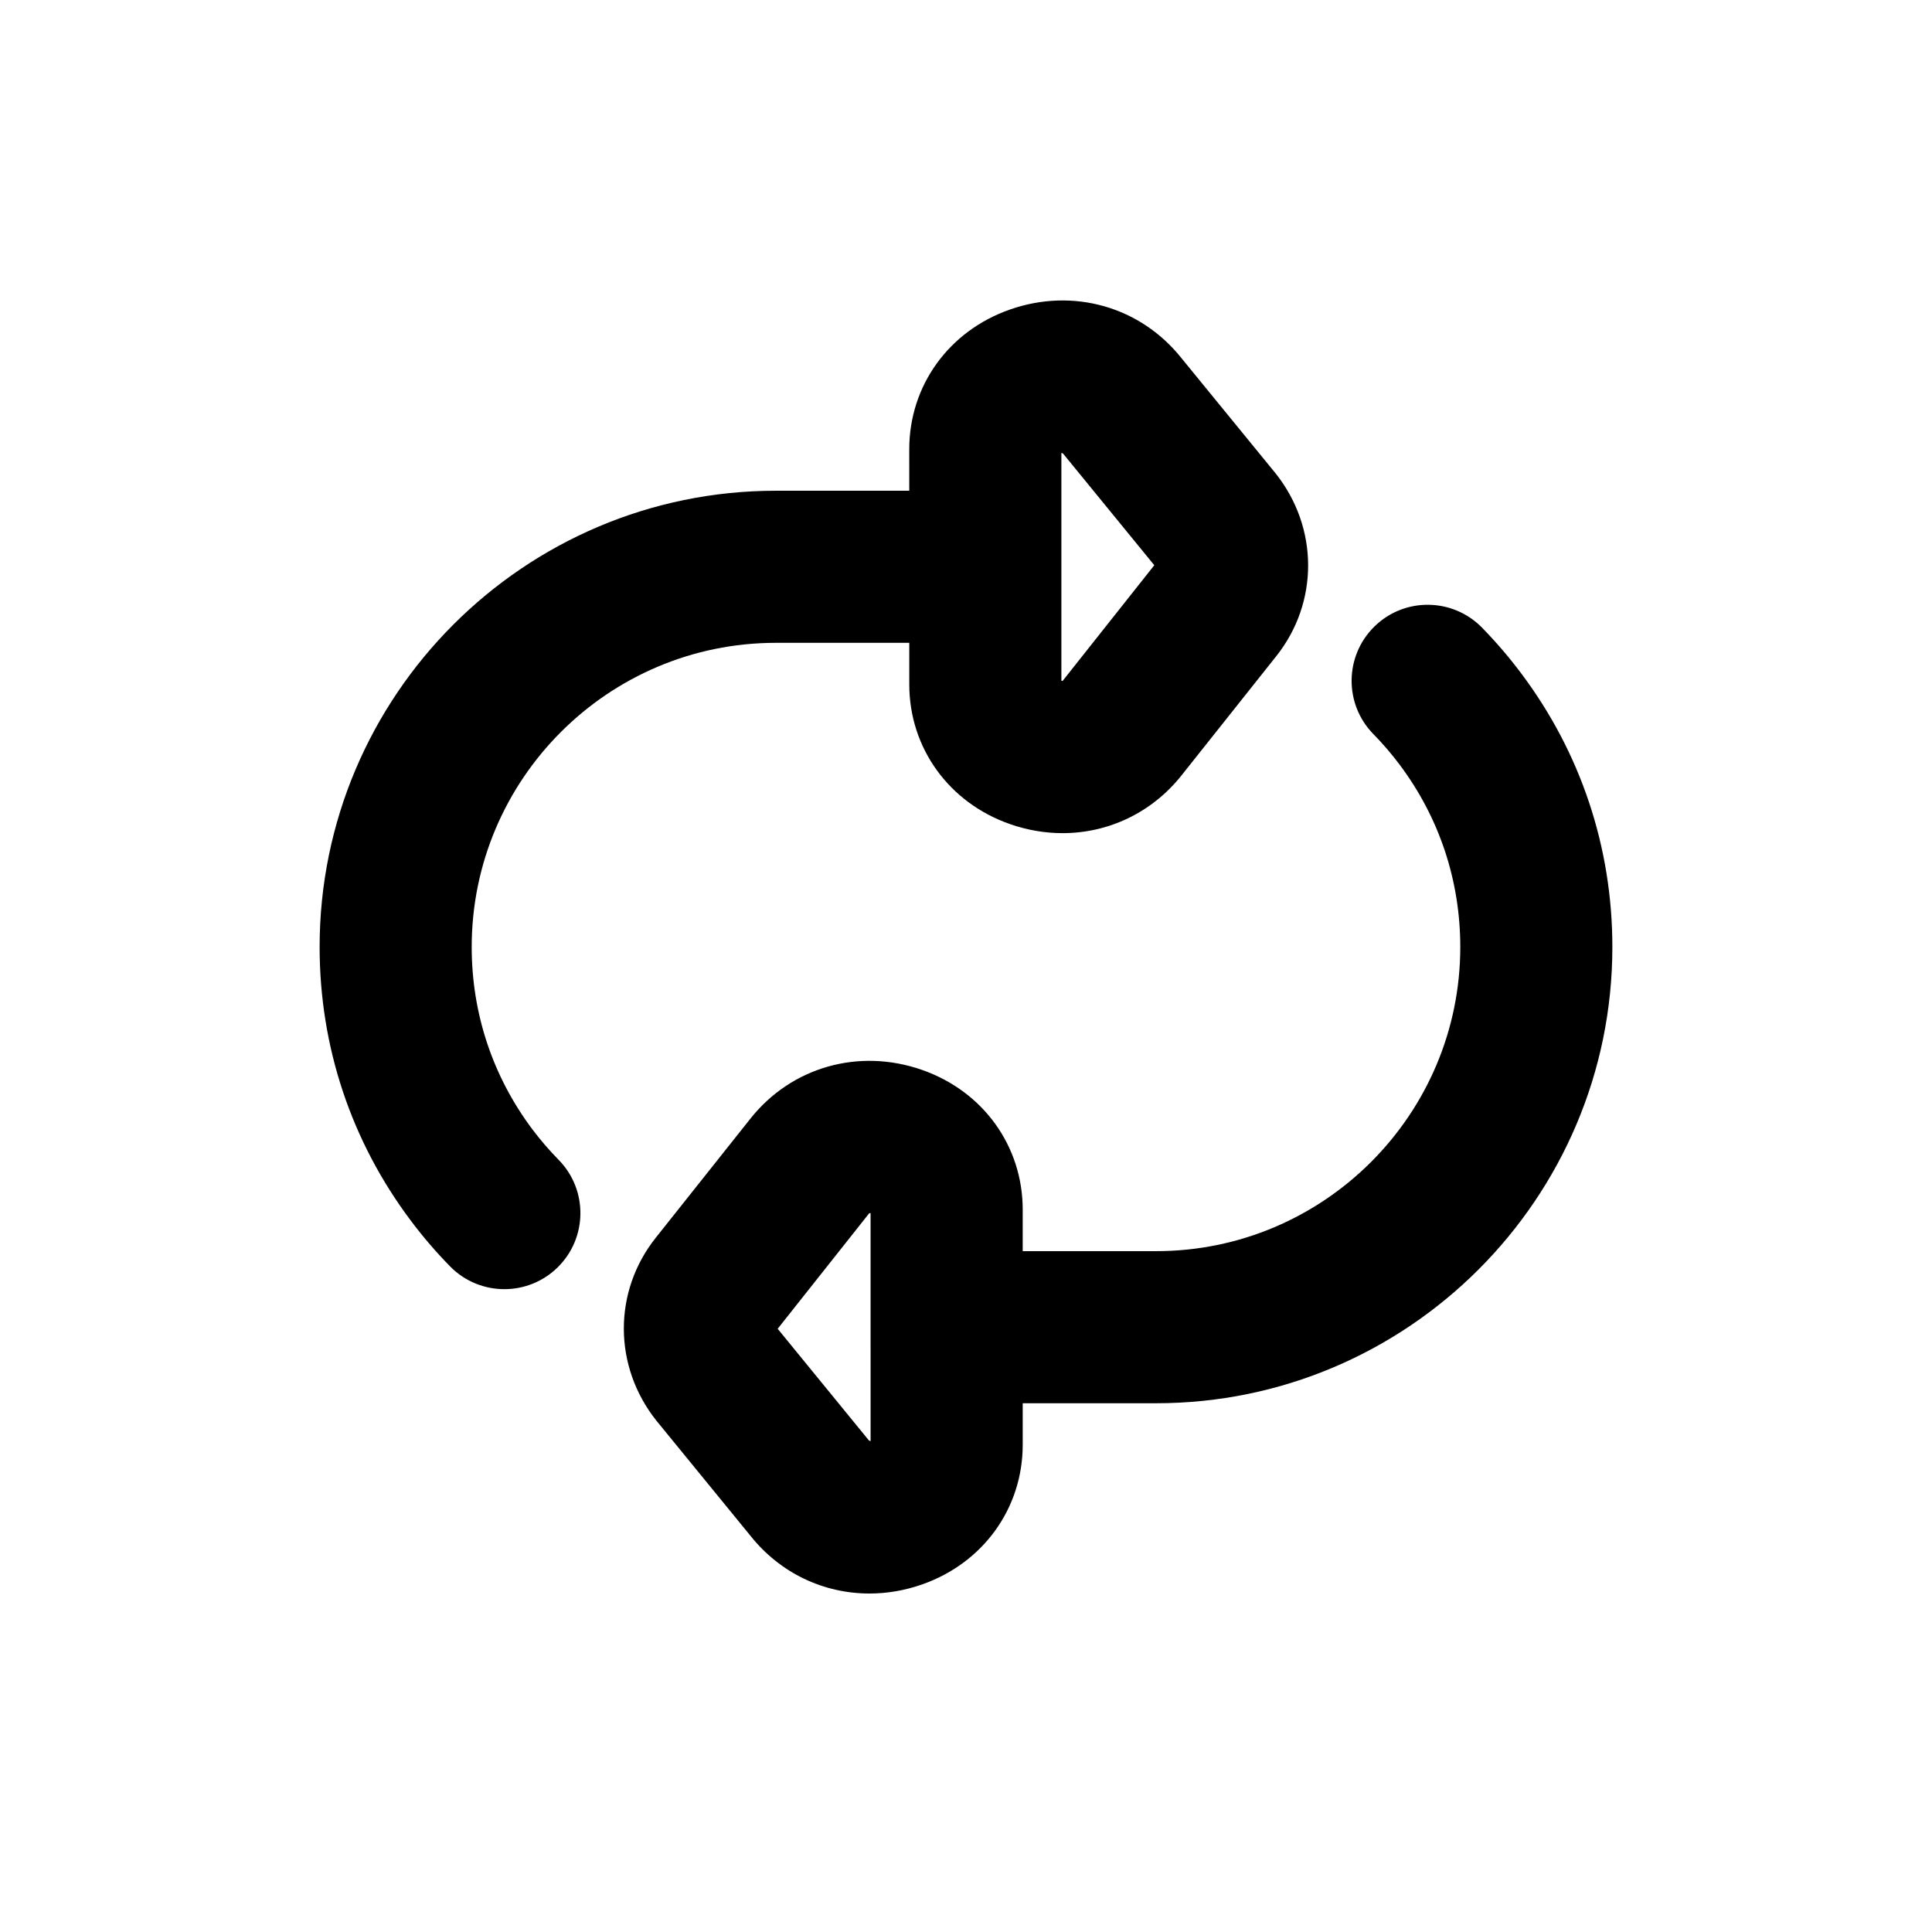
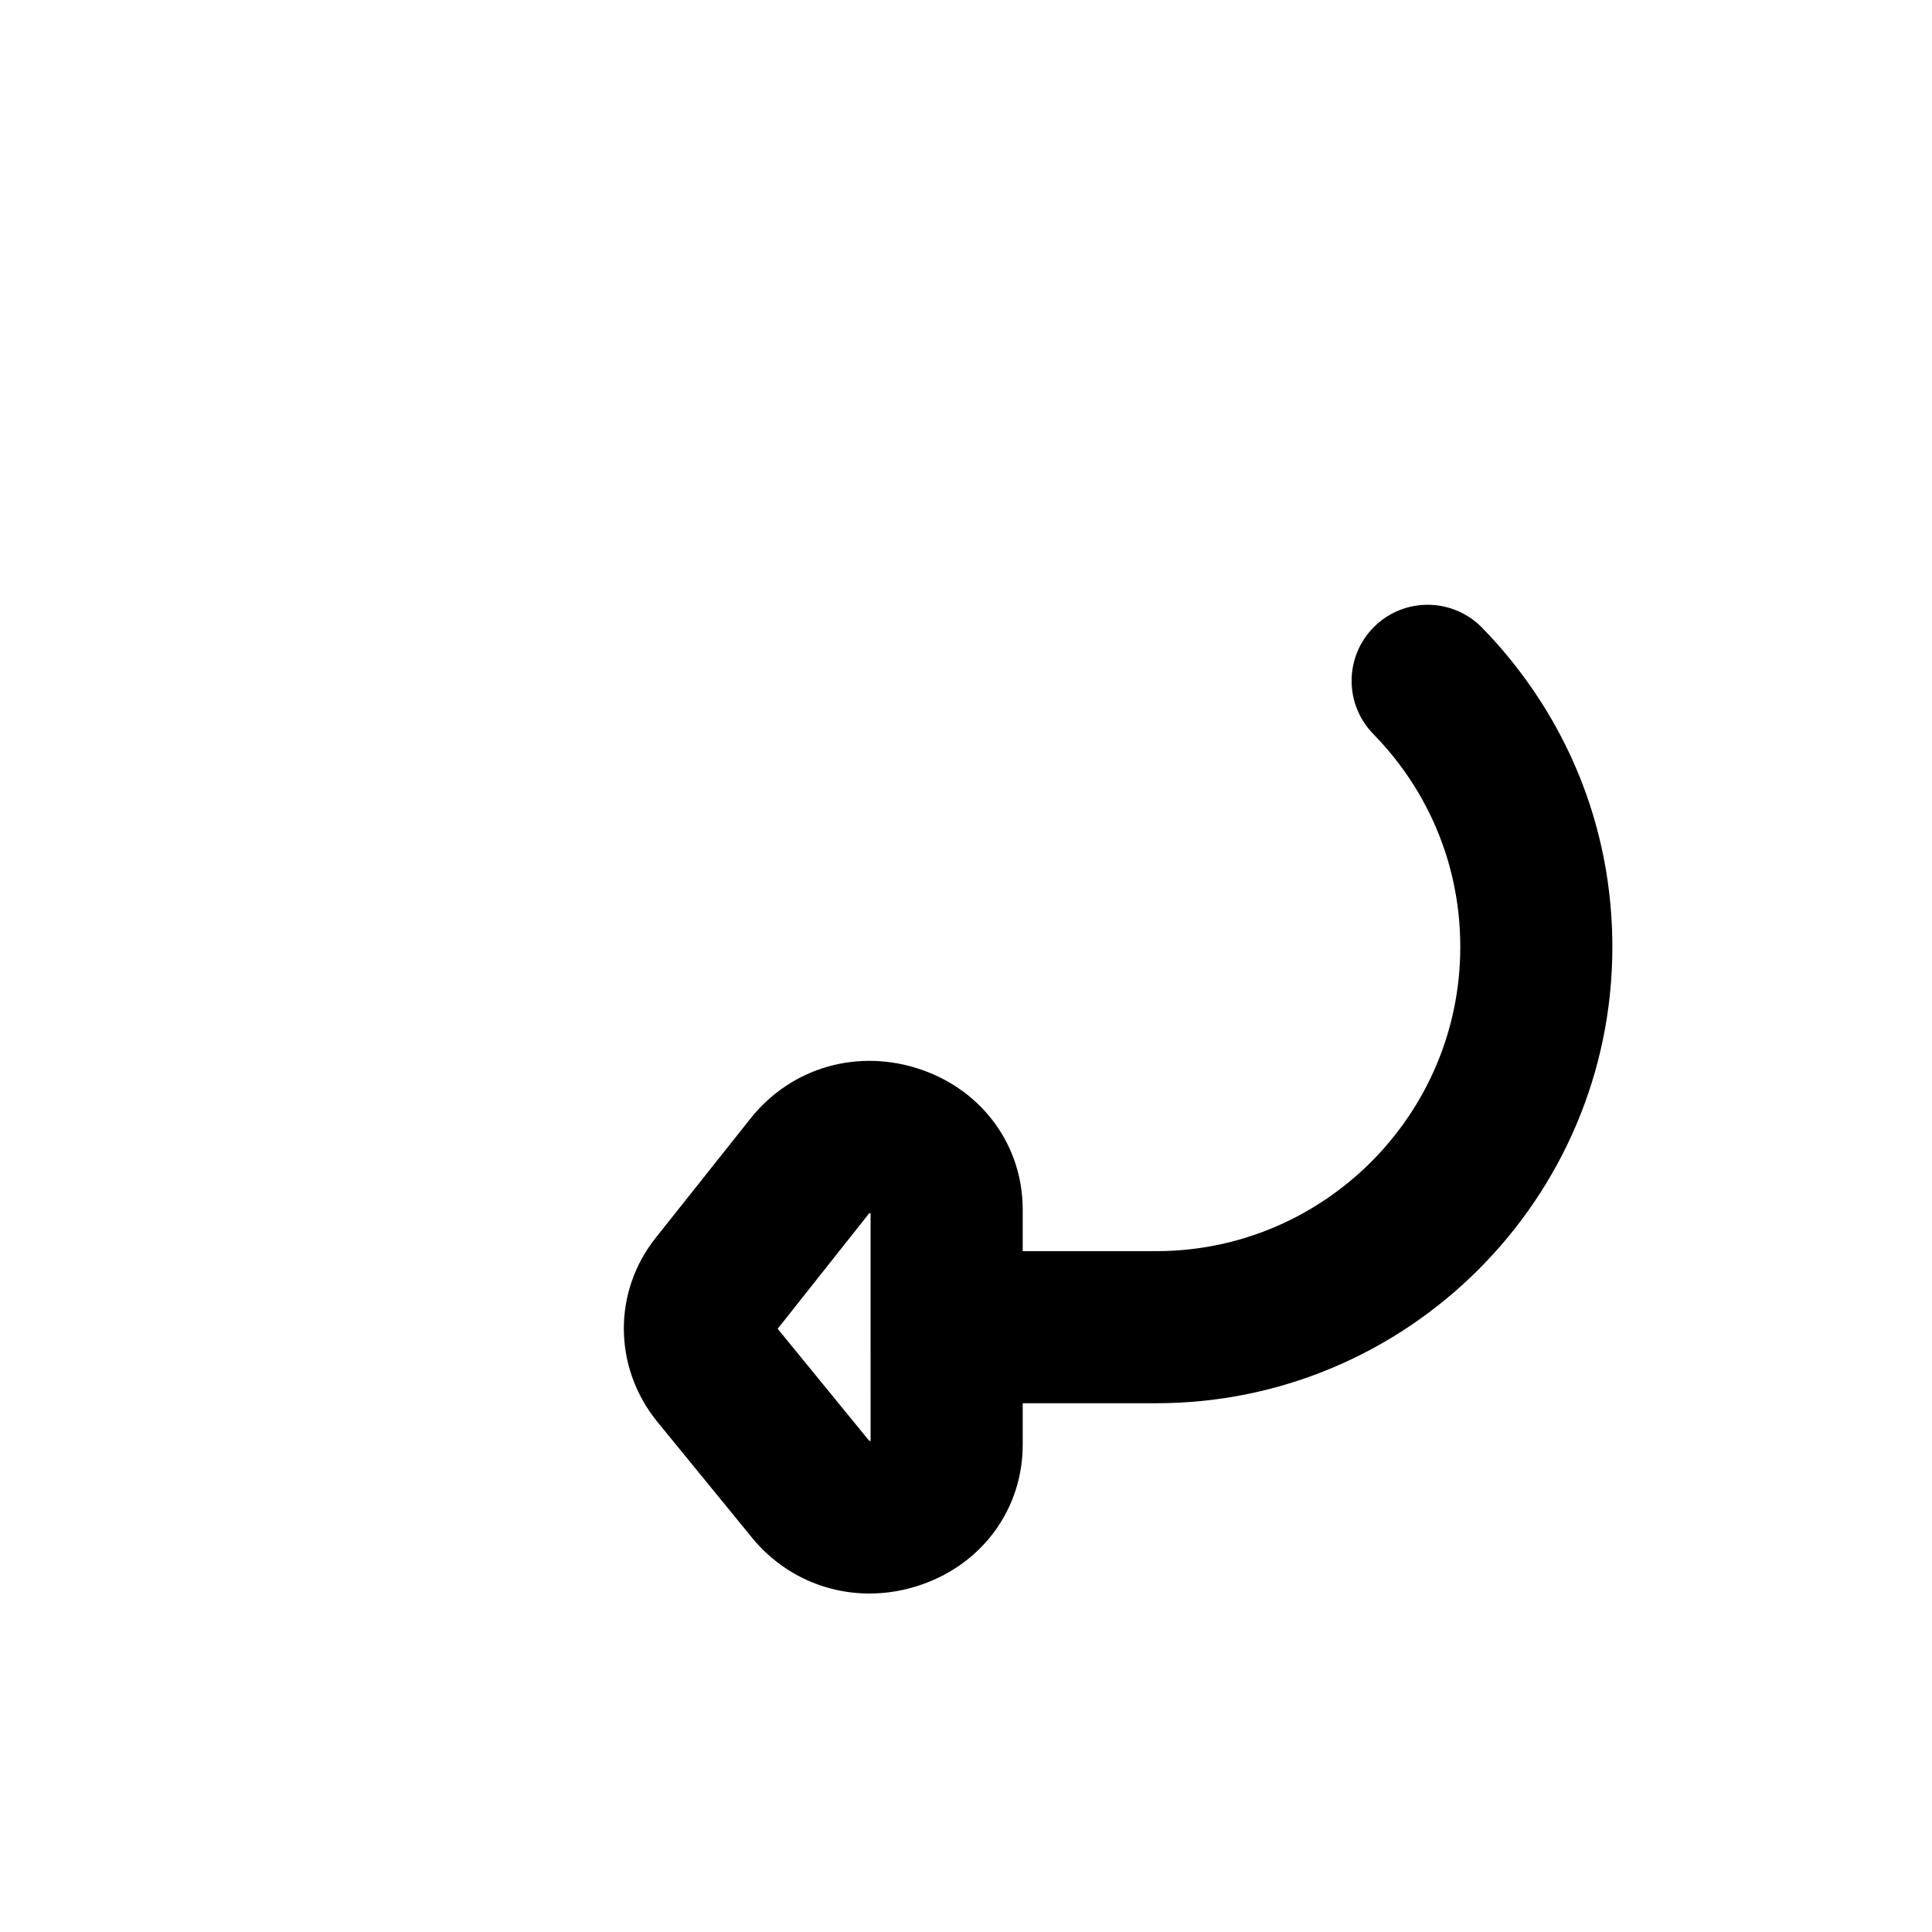
<svg xmlns="http://www.w3.org/2000/svg" fill="#000000" width="800px" height="800px" version="1.1" viewBox="144 144 512 512">
  <g>
-     <path d="m285.11 443.32c-10.539-14.035-16.105-30.754-16.105-48.355 0-44.445 36.164-80.609 80.609-80.609h35.352v11.008c0 16.836 10.484 31.371 26.707 37.035 4.609 1.605 9.305 2.394 13.914 2.394 12.117 0 23.648-5.394 31.527-15.305l25.105-31.59c11.297-14.203 11.289-34.039-0.168-48.445l-24.934-30.52c-10.883-13.684-28.727-18.762-45.449-12.914-16.223 5.664-26.707 20.199-26.707 37.035l0.004 10.996h-35.352c-66.668 0-120.91 54.246-120.91 120.91 0 26.398 8.363 51.496 24.184 72.547 3.168 4.227 6.66 8.293 10.379 12.086 3.945 4.027 9.168 6.047 14.395 6.047 5.09 0 10.184-1.914 14.105-5.758 7.945-7.789 8.082-20.551 0.293-28.5-2.488-2.531-4.824-5.242-6.945-8.066zm140.16-179.28c0.16 0.012 0.328 0.059 0.465 0.176l24.164 29.574-24.273 30.633c-0.082 0.02-0.203 0.023-0.348-0.004v-60.379z" />
    <path d="m536.74 310.32c-7.793-7.945-20.555-8.082-28.5-0.293-7.945 7.789-8.082 20.551-0.293 28.5 2.484 2.535 4.816 5.246 6.938 8.074 10.539 14.039 16.105 30.754 16.105 48.359 0 44.445-36.164 80.609-80.609 80.609h-35.352v-11.008c0-16.836-10.484-31.371-26.707-37.035-16.738-5.84-34.57-0.766-45.445 12.914l-25.105 31.59c-11.297 14.203-11.289 34.039 0.168 48.445l24.934 30.52c7.879 9.914 19.418 15.305 31.535 15.305 4.609 0 9.305-0.781 13.914-2.394 16.223-5.664 26.707-20.199 26.707-37.035v-10.996h35.352c66.668 0 120.91-54.246 120.91-120.91 0-26.398-8.363-51.496-24.184-72.547-3.168-4.231-6.66-8.301-10.371-12.094zm-162.02 215.57c-0.16-0.012-0.328-0.059-0.465-0.176l-24.164-29.574 24.273-30.633c0.082-0.02 0.203-0.023 0.348 0.004l0.004 60.379z" />
  </g>
</svg>